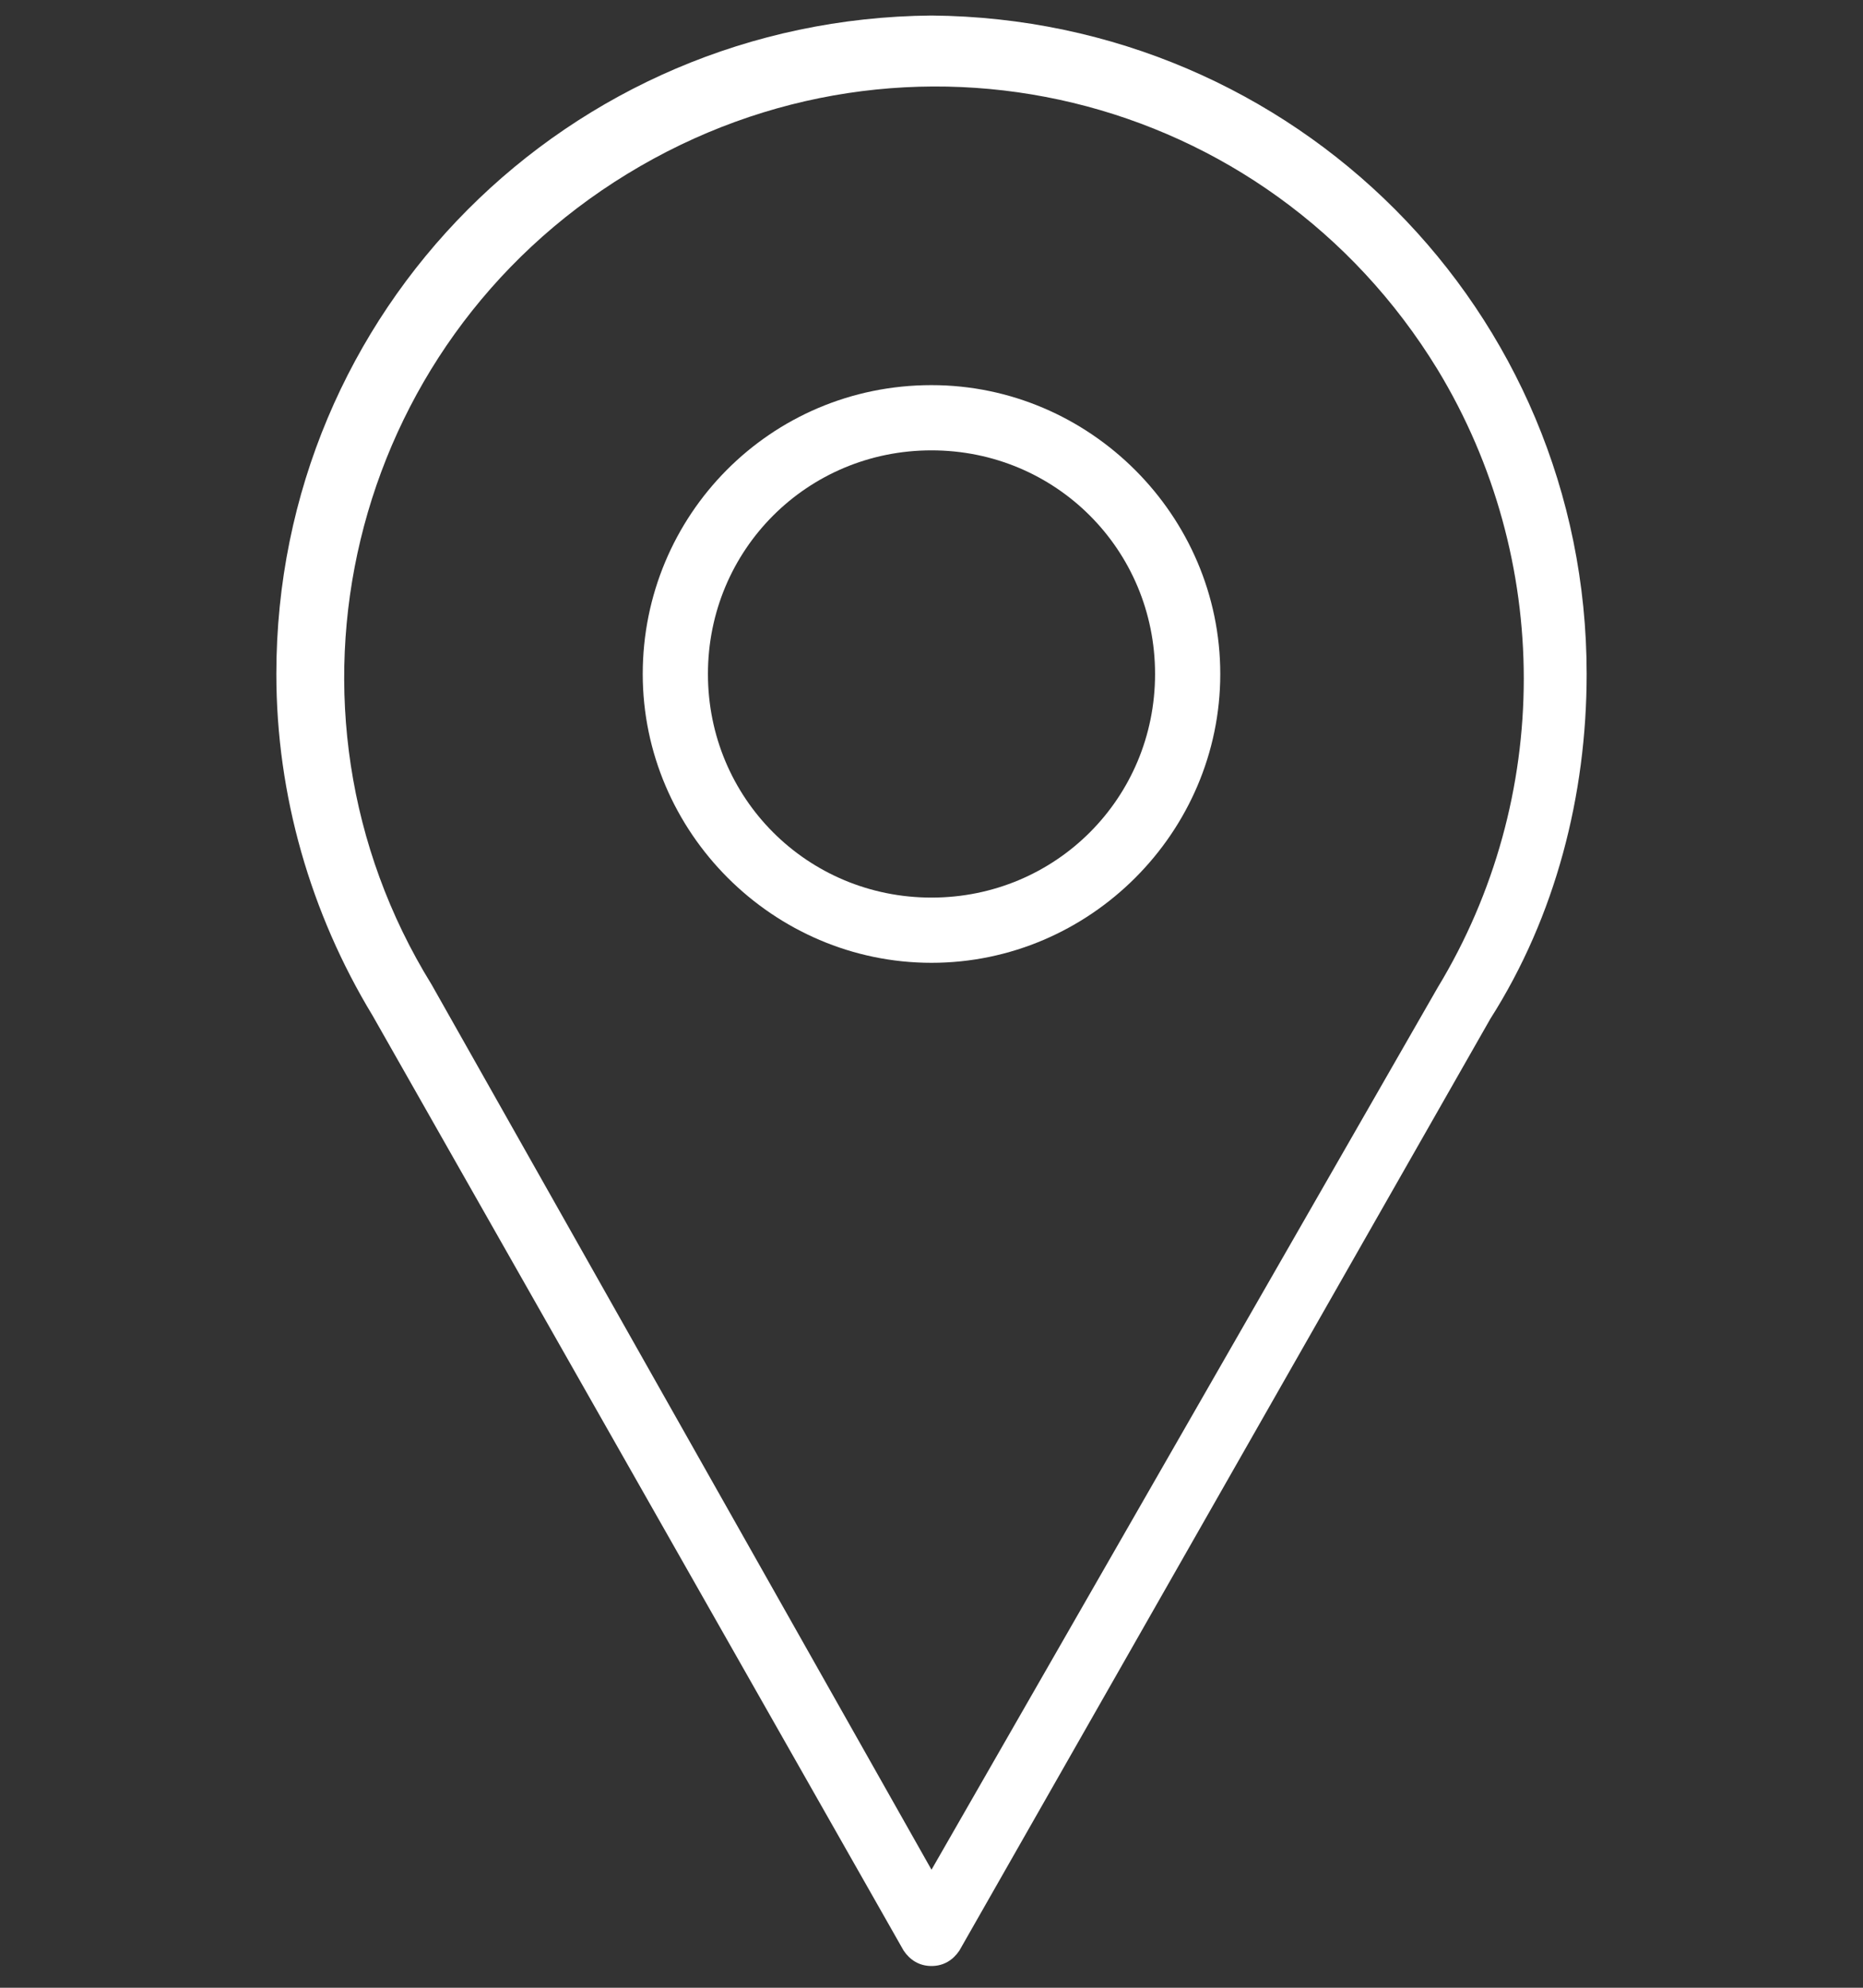
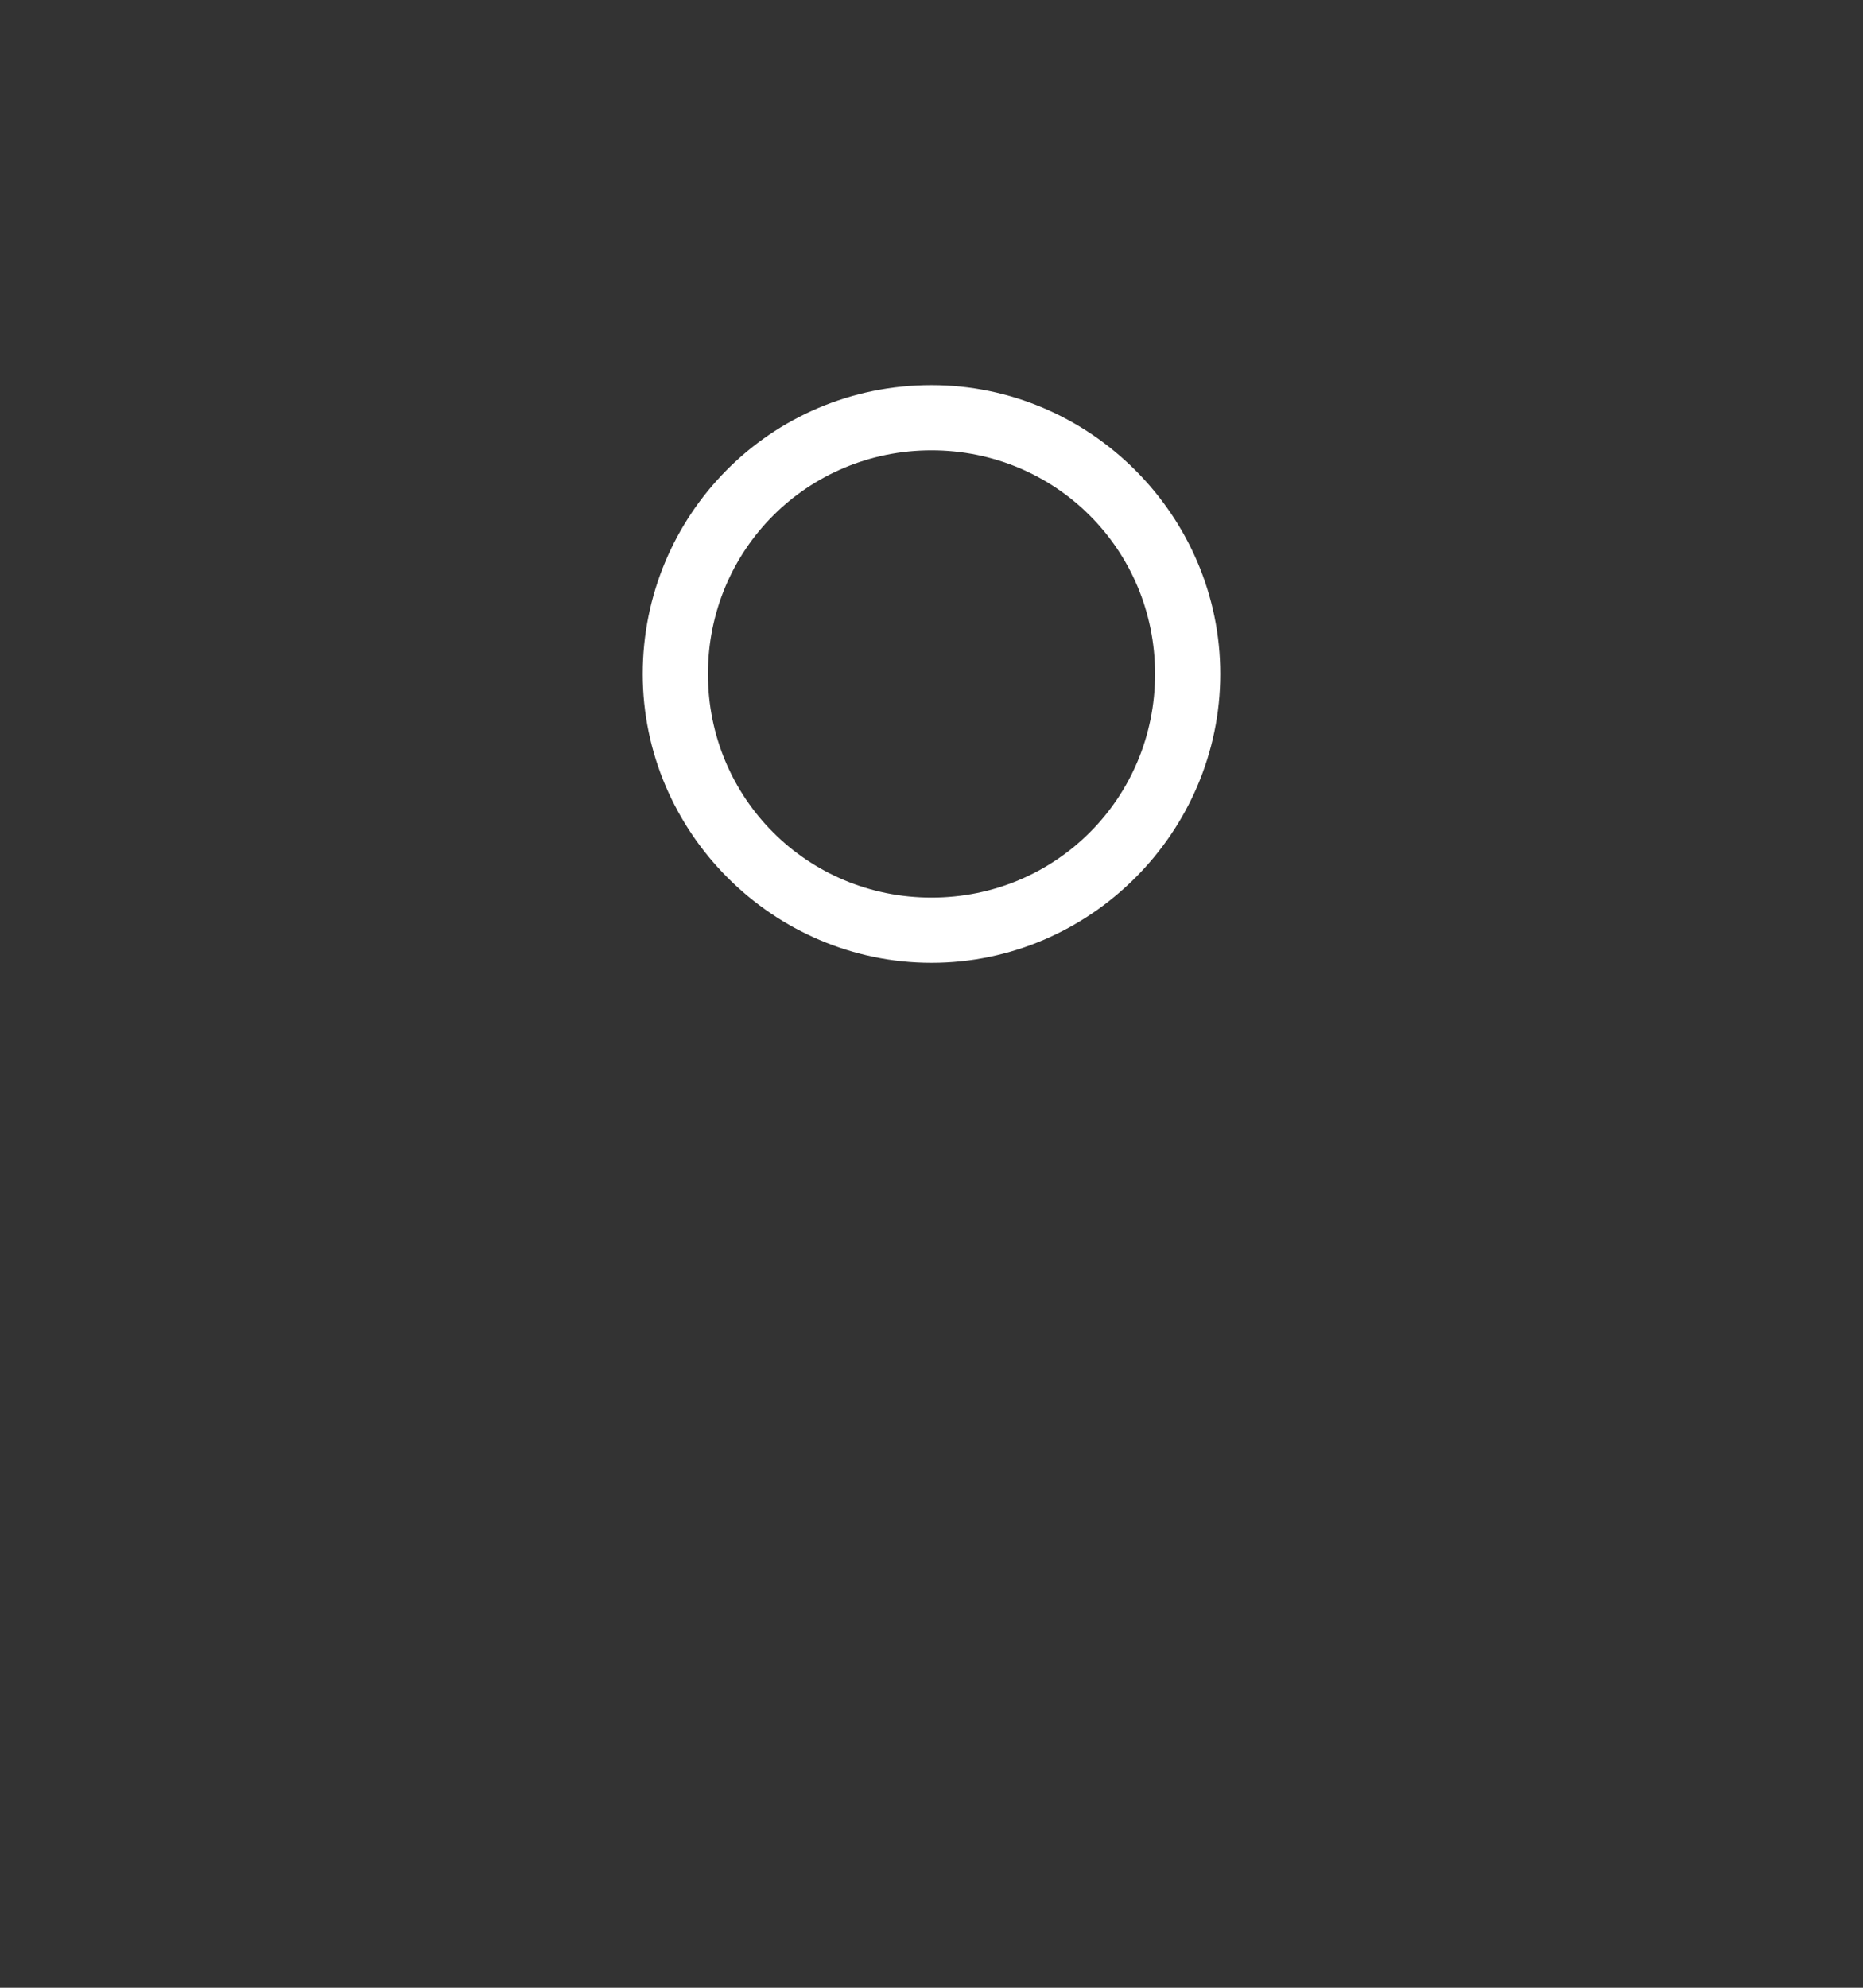
<svg xmlns="http://www.w3.org/2000/svg" version="1.1" id="Layer_1" x="0px" y="0px" viewBox="0 0 60 64" style="enable-background:new 0 0 60 64;" xml:space="preserve">
  <rect x="0" y="0" width="60" height="64" fill="#333333" stroke="none" />
  <style type="text/css">
	.st0{fill:#FFFFFF;}
</style>
  <title>Artboard 11</title>
  <path class="st0" d="M30,12.4c-5.2,0-9.3,4.2-9.3,9.3s4.2,9.3,9.3,9.3s9.3-4.2,9.3-9.3l0,0C39.3,16.6,35.1,12.4,30,12.4z M30,28.9  c-4,0-7.2-3.2-7.2-7.2s3.2-7.2,7.2-7.2s7.2,3.2,7.2,7.2C37.2,25.7,34,28.9,30,28.9z" />
-   <path class="st0" d="M51.1,21.7c0-11.7-9.4-21.1-21.1-21.2C18.3,0.6,8.9,10,8.9,21.7c0,3.9,1.1,7.7,3.1,11l0,0l17.1,30.1  c0.2,0.3,0.5,0.5,0.9,0.5c0.4,0,0.7-0.2,0.9-0.5l17.1-30l0,0C50.1,29.5,51.1,25.6,51.1,21.7z M30,60.2L13.9,31.7l0,0l0,0  c-5.5-8.9-2.7-20.6,6.3-26.1s20.6-2.7,26.1,6.3c3.7,6.1,3.7,13.8,0,19.9l0,0l0,0L30,60.2z" />
</svg>